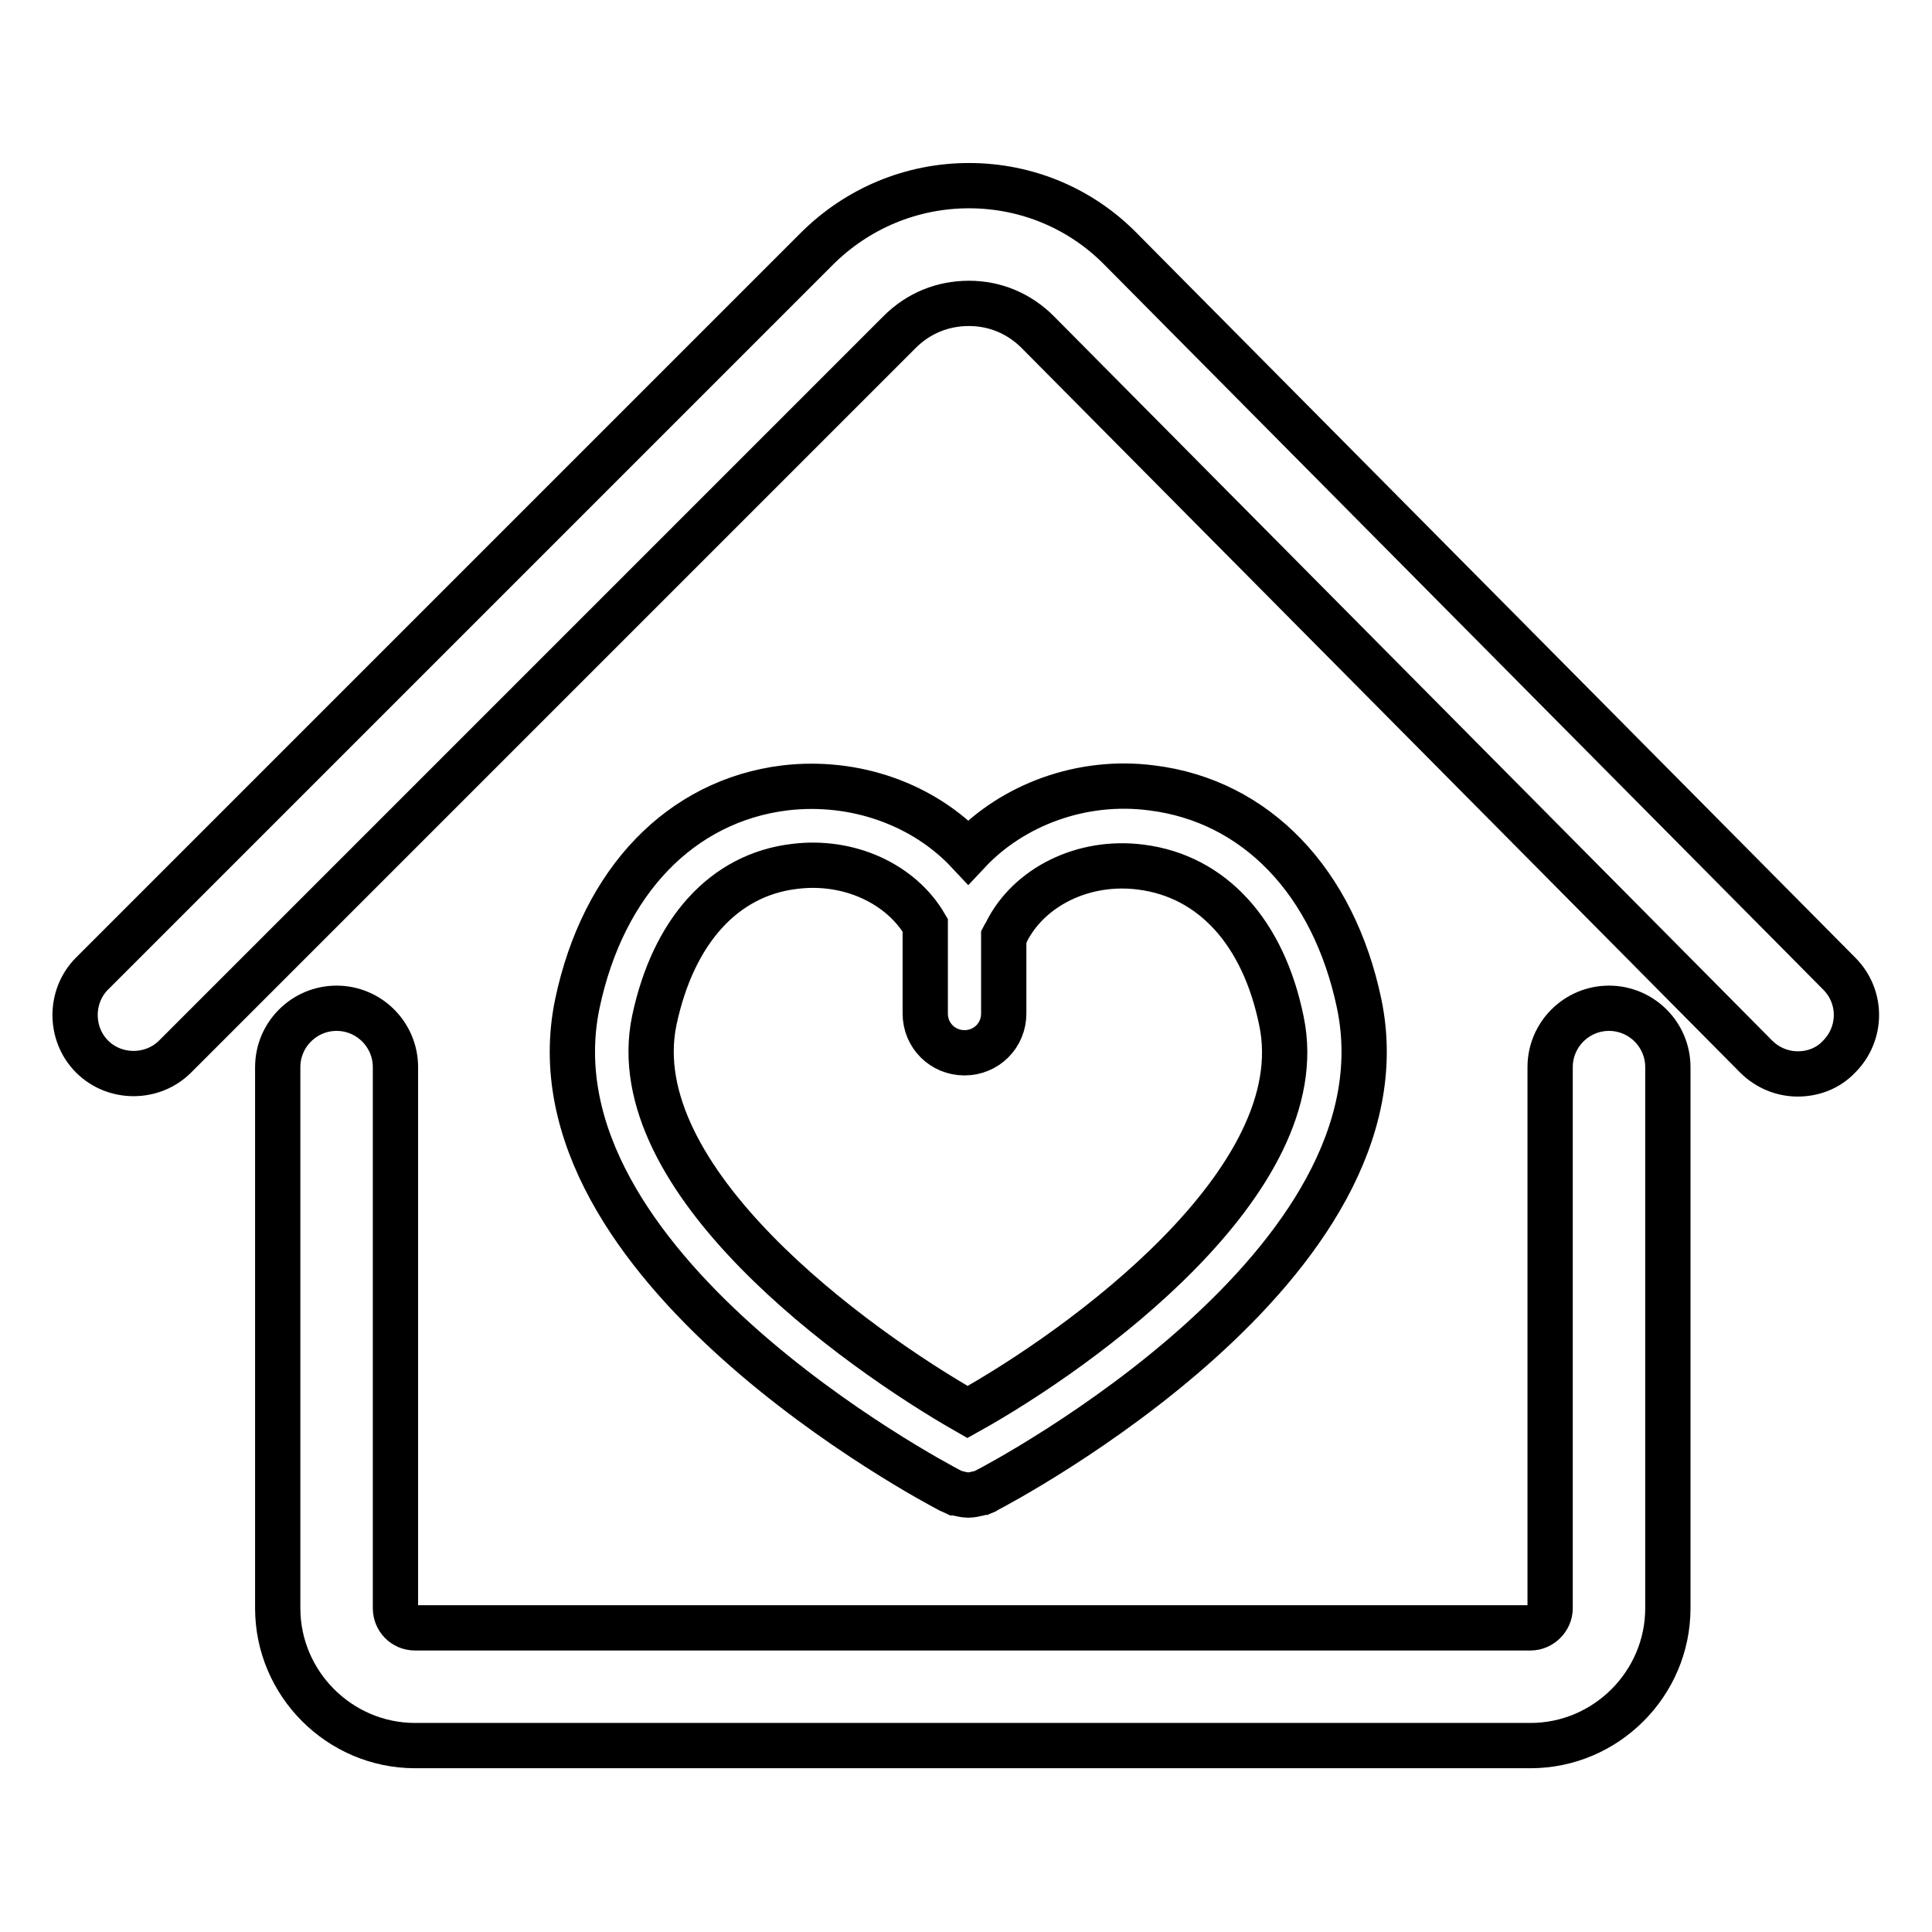
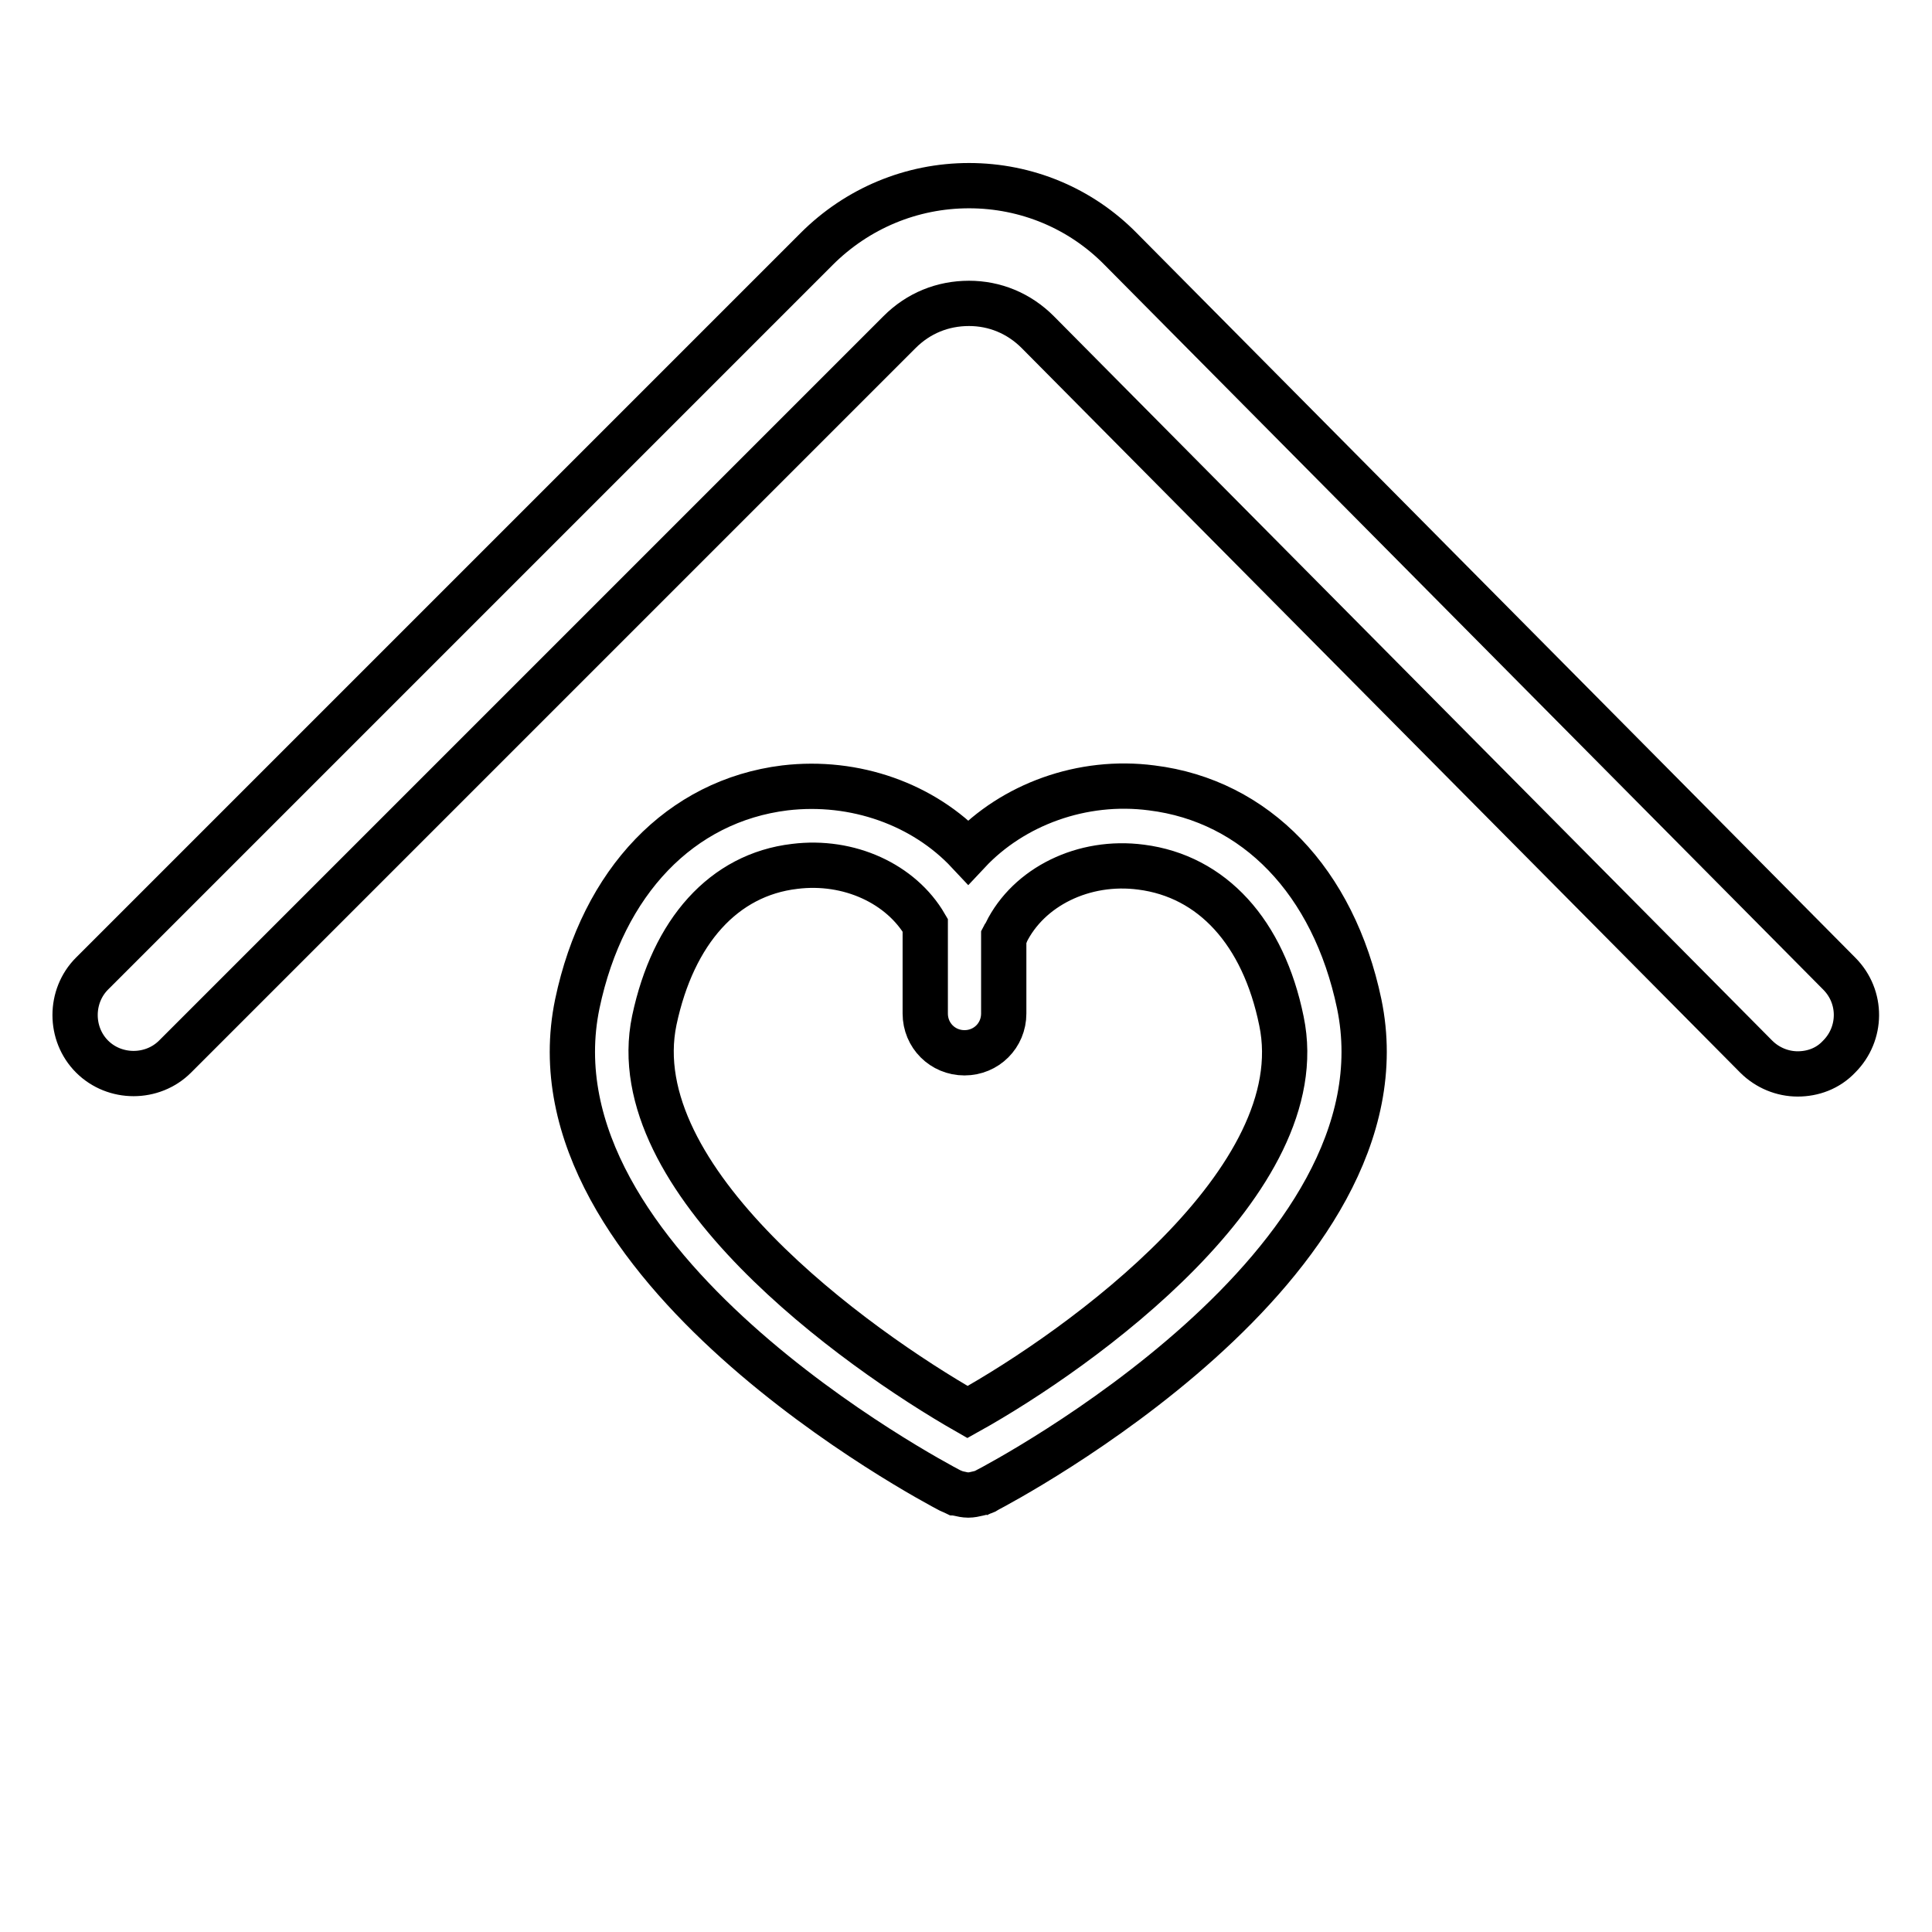
<svg xmlns="http://www.w3.org/2000/svg" version="1.1" x="0px" y="0px" viewBox="0 0 256 256" enable-background="new 0 0 256 256" xml:space="preserve">
  <g>
    <g>
      <path stroke-width="6" fill-opacity="0" stroke="#000000" d="M243.7,129l-95.2-96c-5.3-5.4-12.5-8.4-20.1-8.4c0,0,0,0,0,0c-7.6,0-14.8,3-20.2,8.4l-96,96c-3,3-3,8,0,11c3,3,8,3,11,0l96-96c2.5-2.5,5.7-3.8,9.2-3.8h0c3.4,0,6.6,1.3,9.1,3.8l95.2,96c1.5,1.5,3.5,2.3,5.5,2.3c2,0,4-0.7,5.5-2.3C246.7,137,246.8,132.1,243.7,129z" />
-       <path stroke-width="6" fill-opacity="0" stroke="#000000" d="M213.2,133.6c-4.3,0-7.8,3.5-7.8,7.8v71.7c0,1.4-1.2,2.6-2.6,2.6H55c-1.5,0-2.6-1.2-2.6-2.6v-71.7c0-4.3-3.5-7.8-7.8-7.8c-4.3,0-7.8,3.5-7.8,7.8v71.7c0,10,8.2,18.2,18.2,18.2h147.8c10,0,18.2-8.2,18.2-18.2v-71.7C221,137.1,217.5,133.6,213.2,133.6z" />
      <path stroke-width="6" fill-opacity="0" stroke="#000000" d="M126.6,197.8c0.1,0,0.3,0.1,0.4,0.1c0.4,0.1,0.9,0.2,1.3,0.2l0,0l0,0c0.4,0,0.9-0.1,1.3-0.2c0.1,0,0.3-0.1,0.4-0.1c0.2-0.1,0.5-0.1,0.7-0.3c2.3-1.2,56.6-29.9,49.4-64.5c-3.4-16.2-13.7-26.9-27.5-28.6c-9.2-1.2-18.4,2.2-24.3,8.5c-5.9-6.3-15-9.6-24.3-8.5c-13.8,1.7-24.1,12.4-27.5,28.6c-7.2,34.6,47.1,63.3,49.4,64.5C126.1,197.6,126.4,197.7,126.6,197.8z M86.7,135.2c2.5-11.8,9.2-19.3,18.6-20.4c7.2-0.9,14.1,2.3,17.3,7.8v11.7c0,2.9,2.3,5.2,5.2,5.2c2.9,0,5.2-2.3,5.2-5.2v-10.2c0.1-0.2,0.3-0.3,0.3-0.5c3-6.1,10.3-9.7,17.9-8.7c9.4,1.2,16.2,8.6,18.6,20.4c4.4,21.1-26.5,43.4-41.6,51.8C113.3,178.6,82.3,156.3,86.7,135.2z" />
    </g>
  </g>
</svg>